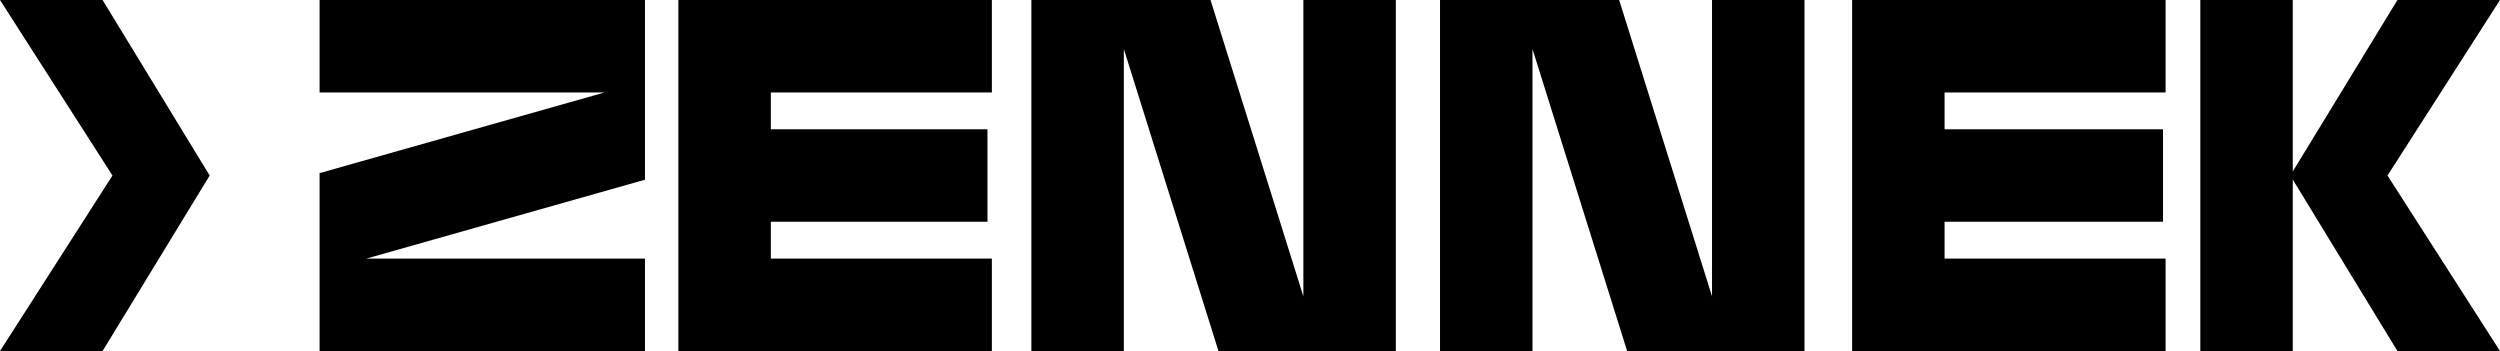
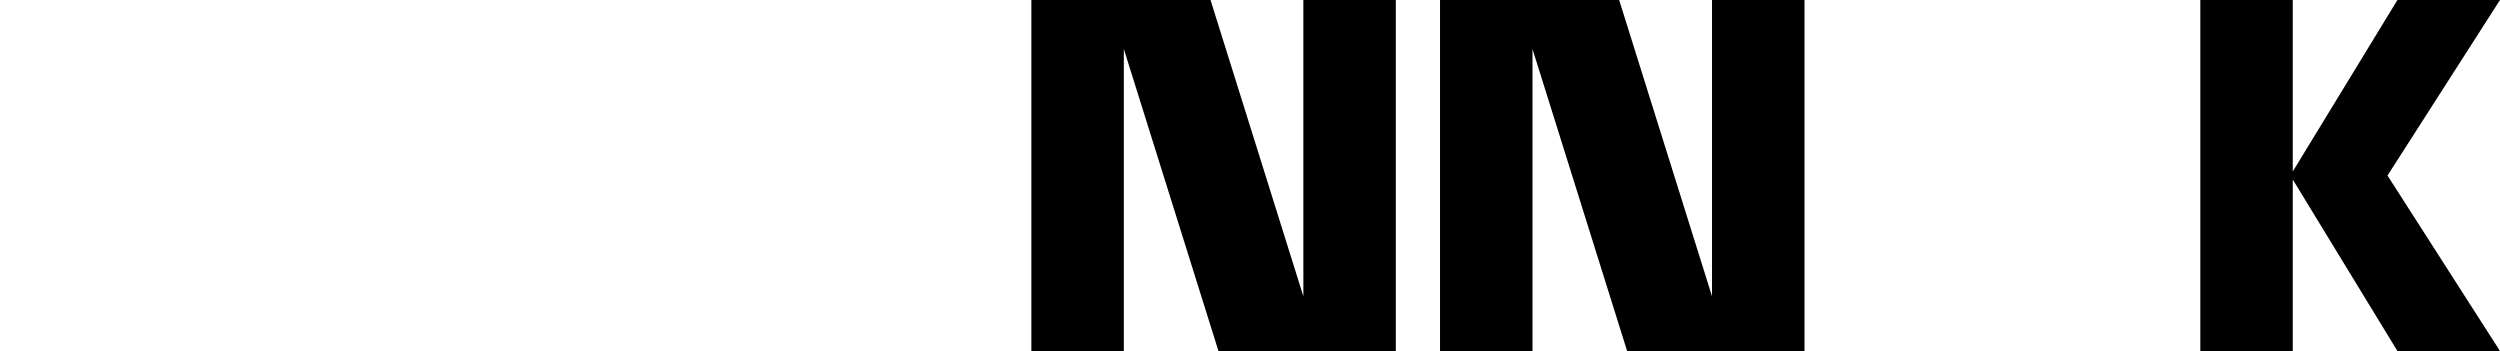
<svg xmlns="http://www.w3.org/2000/svg" viewBox="0 0 1278.71 179.55">
  <g id="Layer_2" data-name="Layer 2">
    <g id="Layer_1-2" data-name="Layer 1">
-       <polygon points="163.46 47.29 309.21 47.29 163.46 88.55 163.46 132.26 163.46 139.04 163.46 179.55 329.89 179.55 329.89 132.26 187.39 132.26 329.89 91.92 329.89 47.29 329.89 41.44 329.89 0 163.46 0 163.46 47.29" />
      <polygon points="875.67 151.56 828.17 0 775.99 0 775.99 0 736.55 0 736.55 179.55 783.84 179.55 783.84 25.05 832.25 179.55 875.67 179.55 875.67 179.55 922.96 179.55 922.96 0 875.67 0 875.67 151.56" />
      <polygon points="666.65 151.56 619.16 0 566.97 0 566.97 0 527.53 0 527.53 179.55 574.82 179.55 574.82 25.05 623.23 179.55 666.65 179.55 666.65 179.55 713.94 179.55 713.94 0 666.65 0 666.65 151.56" />
-       <polygon points="994.62 0 947.33 0 947.33 0 947.33 47.29 947.33 66.13 947.33 113.42 947.33 132.26 947.33 179.55 947.33 179.55 1107.67 179.55 1107.67 132.26 994.62 132.26 994.62 113.42 1106.35 113.42 1106.35 66.13 994.62 66.13 994.62 47.29 1107.67 47.29 1107.67 0 994.62 0 994.62 0" />
      <polygon points="1278.71 0 1226.25 0 1172.71 87.72 1172.71 0 1125.43 0 1125.43 179.55 1172.71 179.55 1172.71 91.83 1226.25 179.55 1278.71 179.55 1221.17 89.78 1278.71 0" />
-       <polygon points="107.02 89.41 52.46 0 0 0 57.53 89.78 0 179.55 52.46 179.55 107.02 90.15 107.25 89.78 107.02 89.41" />
-       <polygon points="394.27 0 346.98 0 346.98 0 346.98 47.29 346.98 66.13 346.98 113.42 346.98 132.26 346.98 179.55 346.98 179.55 507.32 179.55 507.32 132.26 394.27 132.26 394.27 113.42 505.07 113.42 505.07 66.13 394.27 66.13 394.27 47.29 507.32 47.29 507.32 0 394.27 0 394.27 0" />
    </g>
  </g>
</svg>